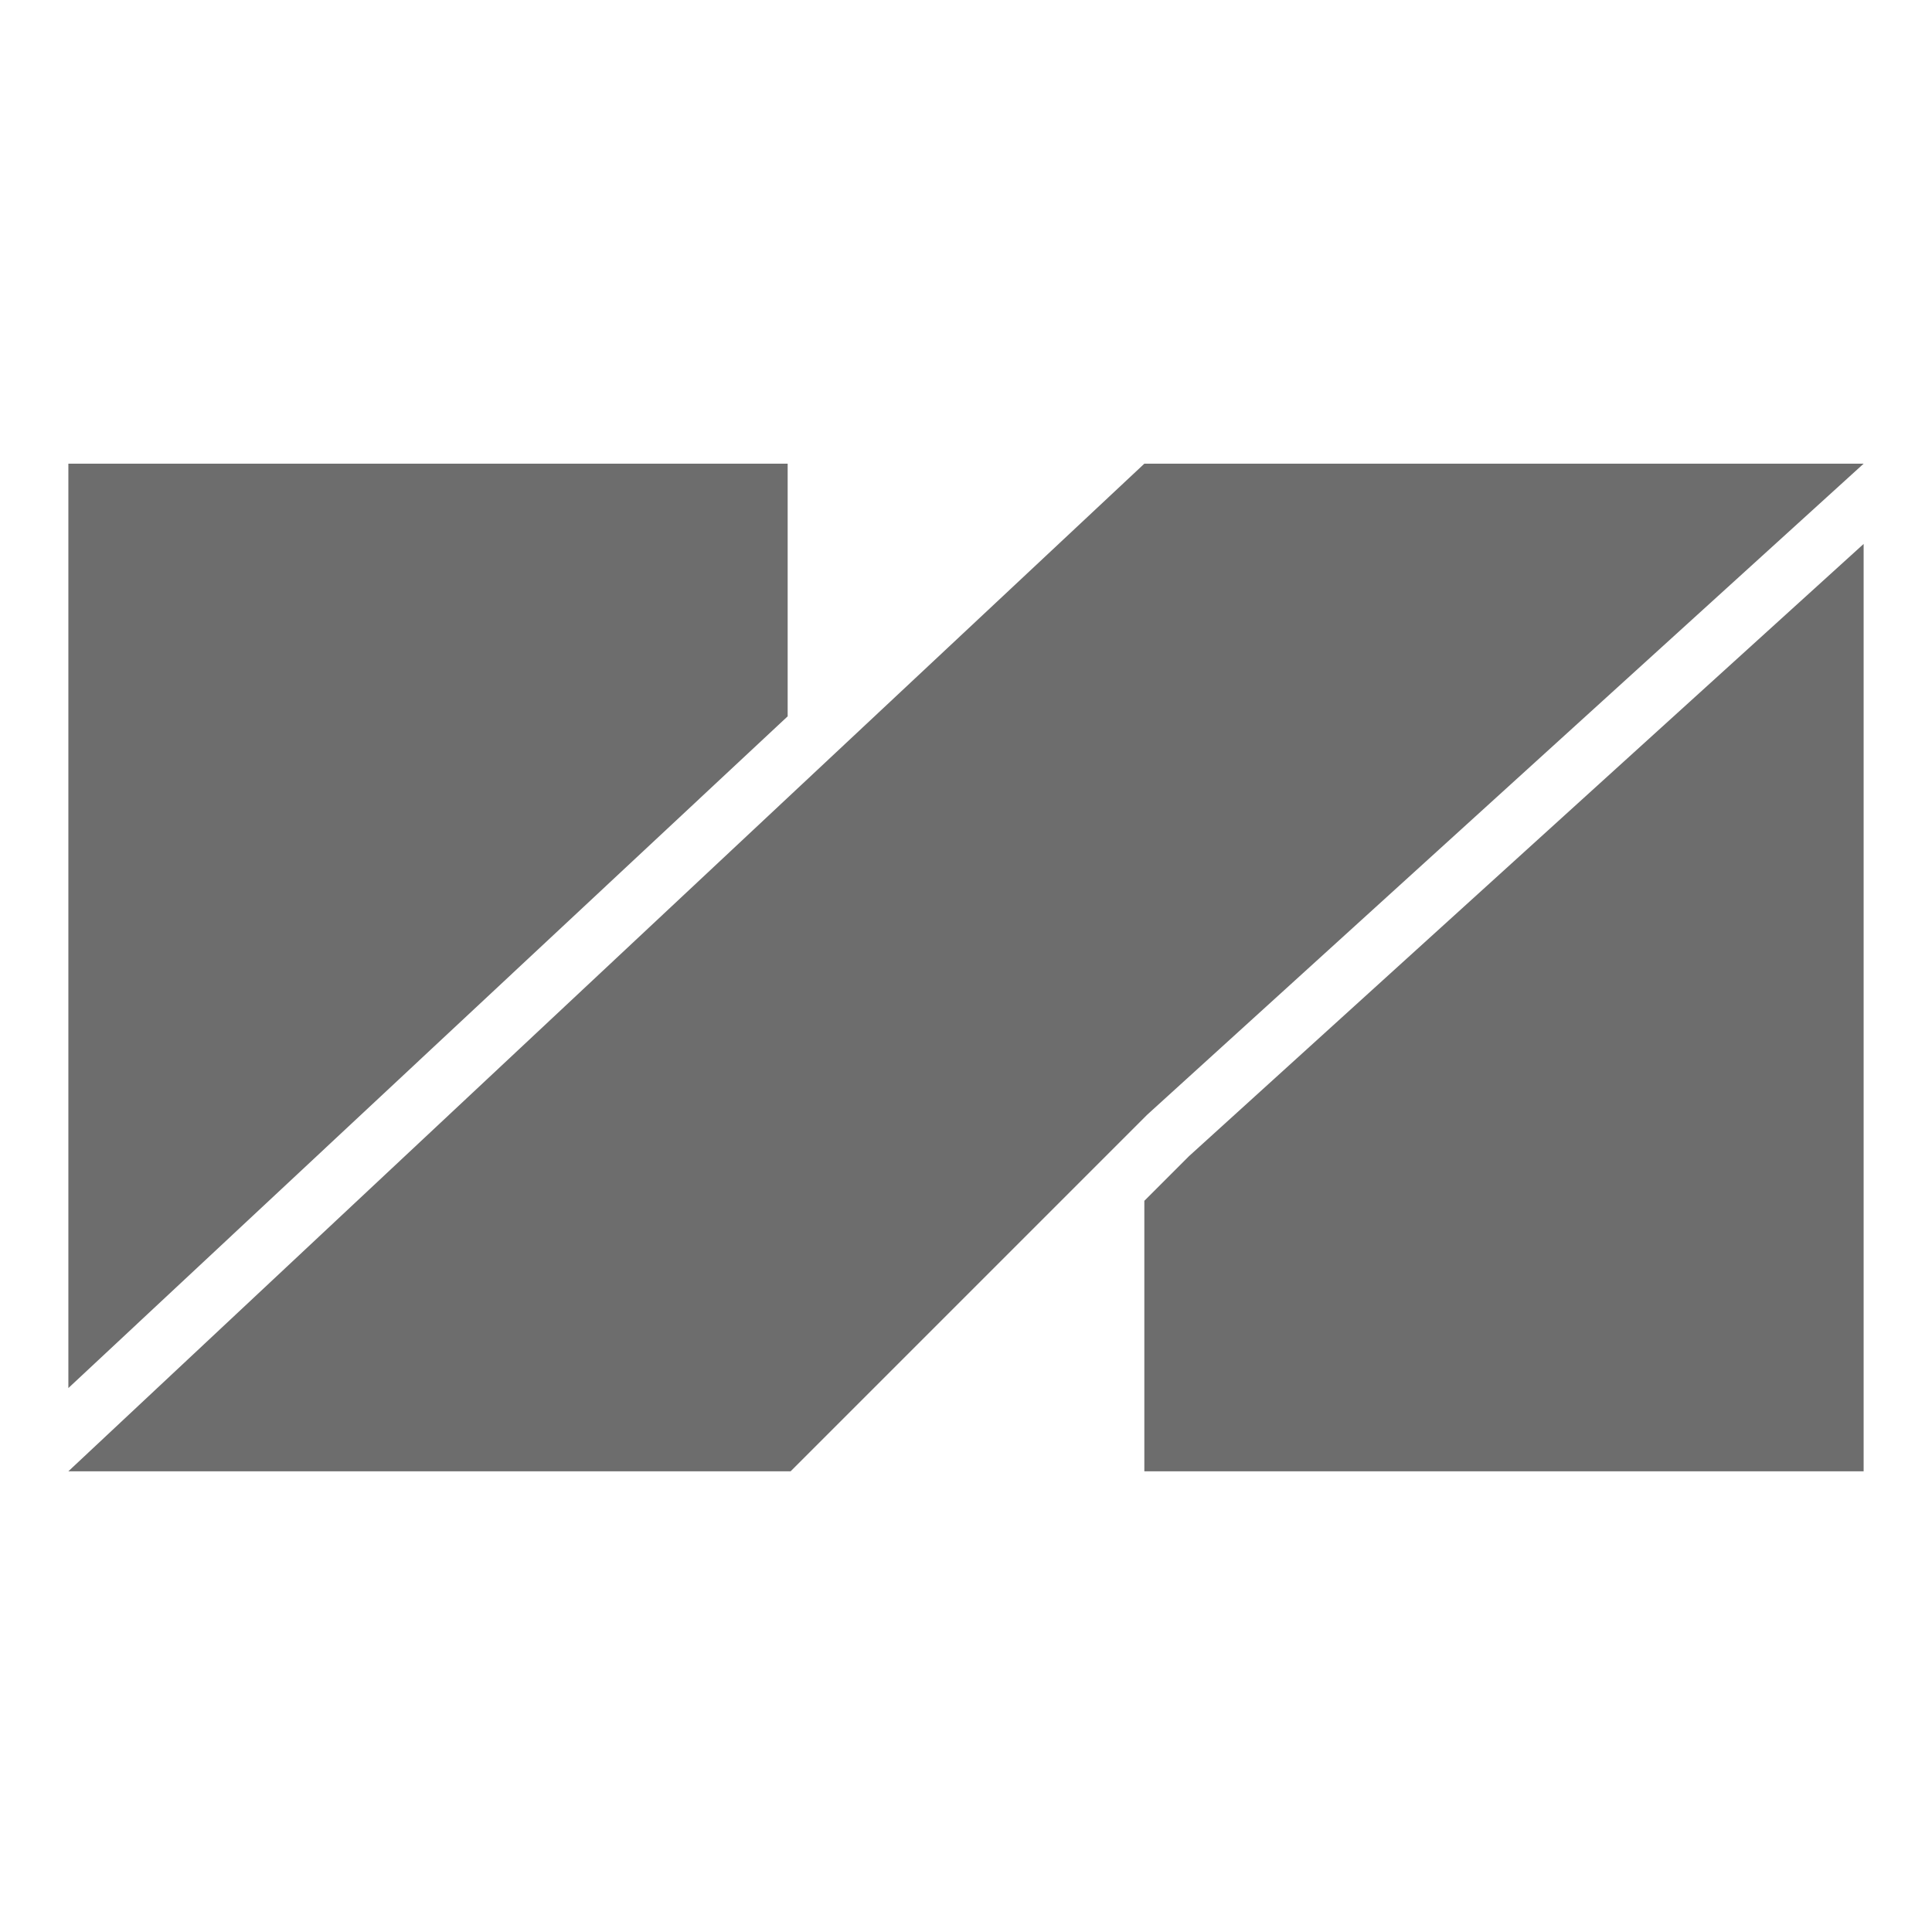
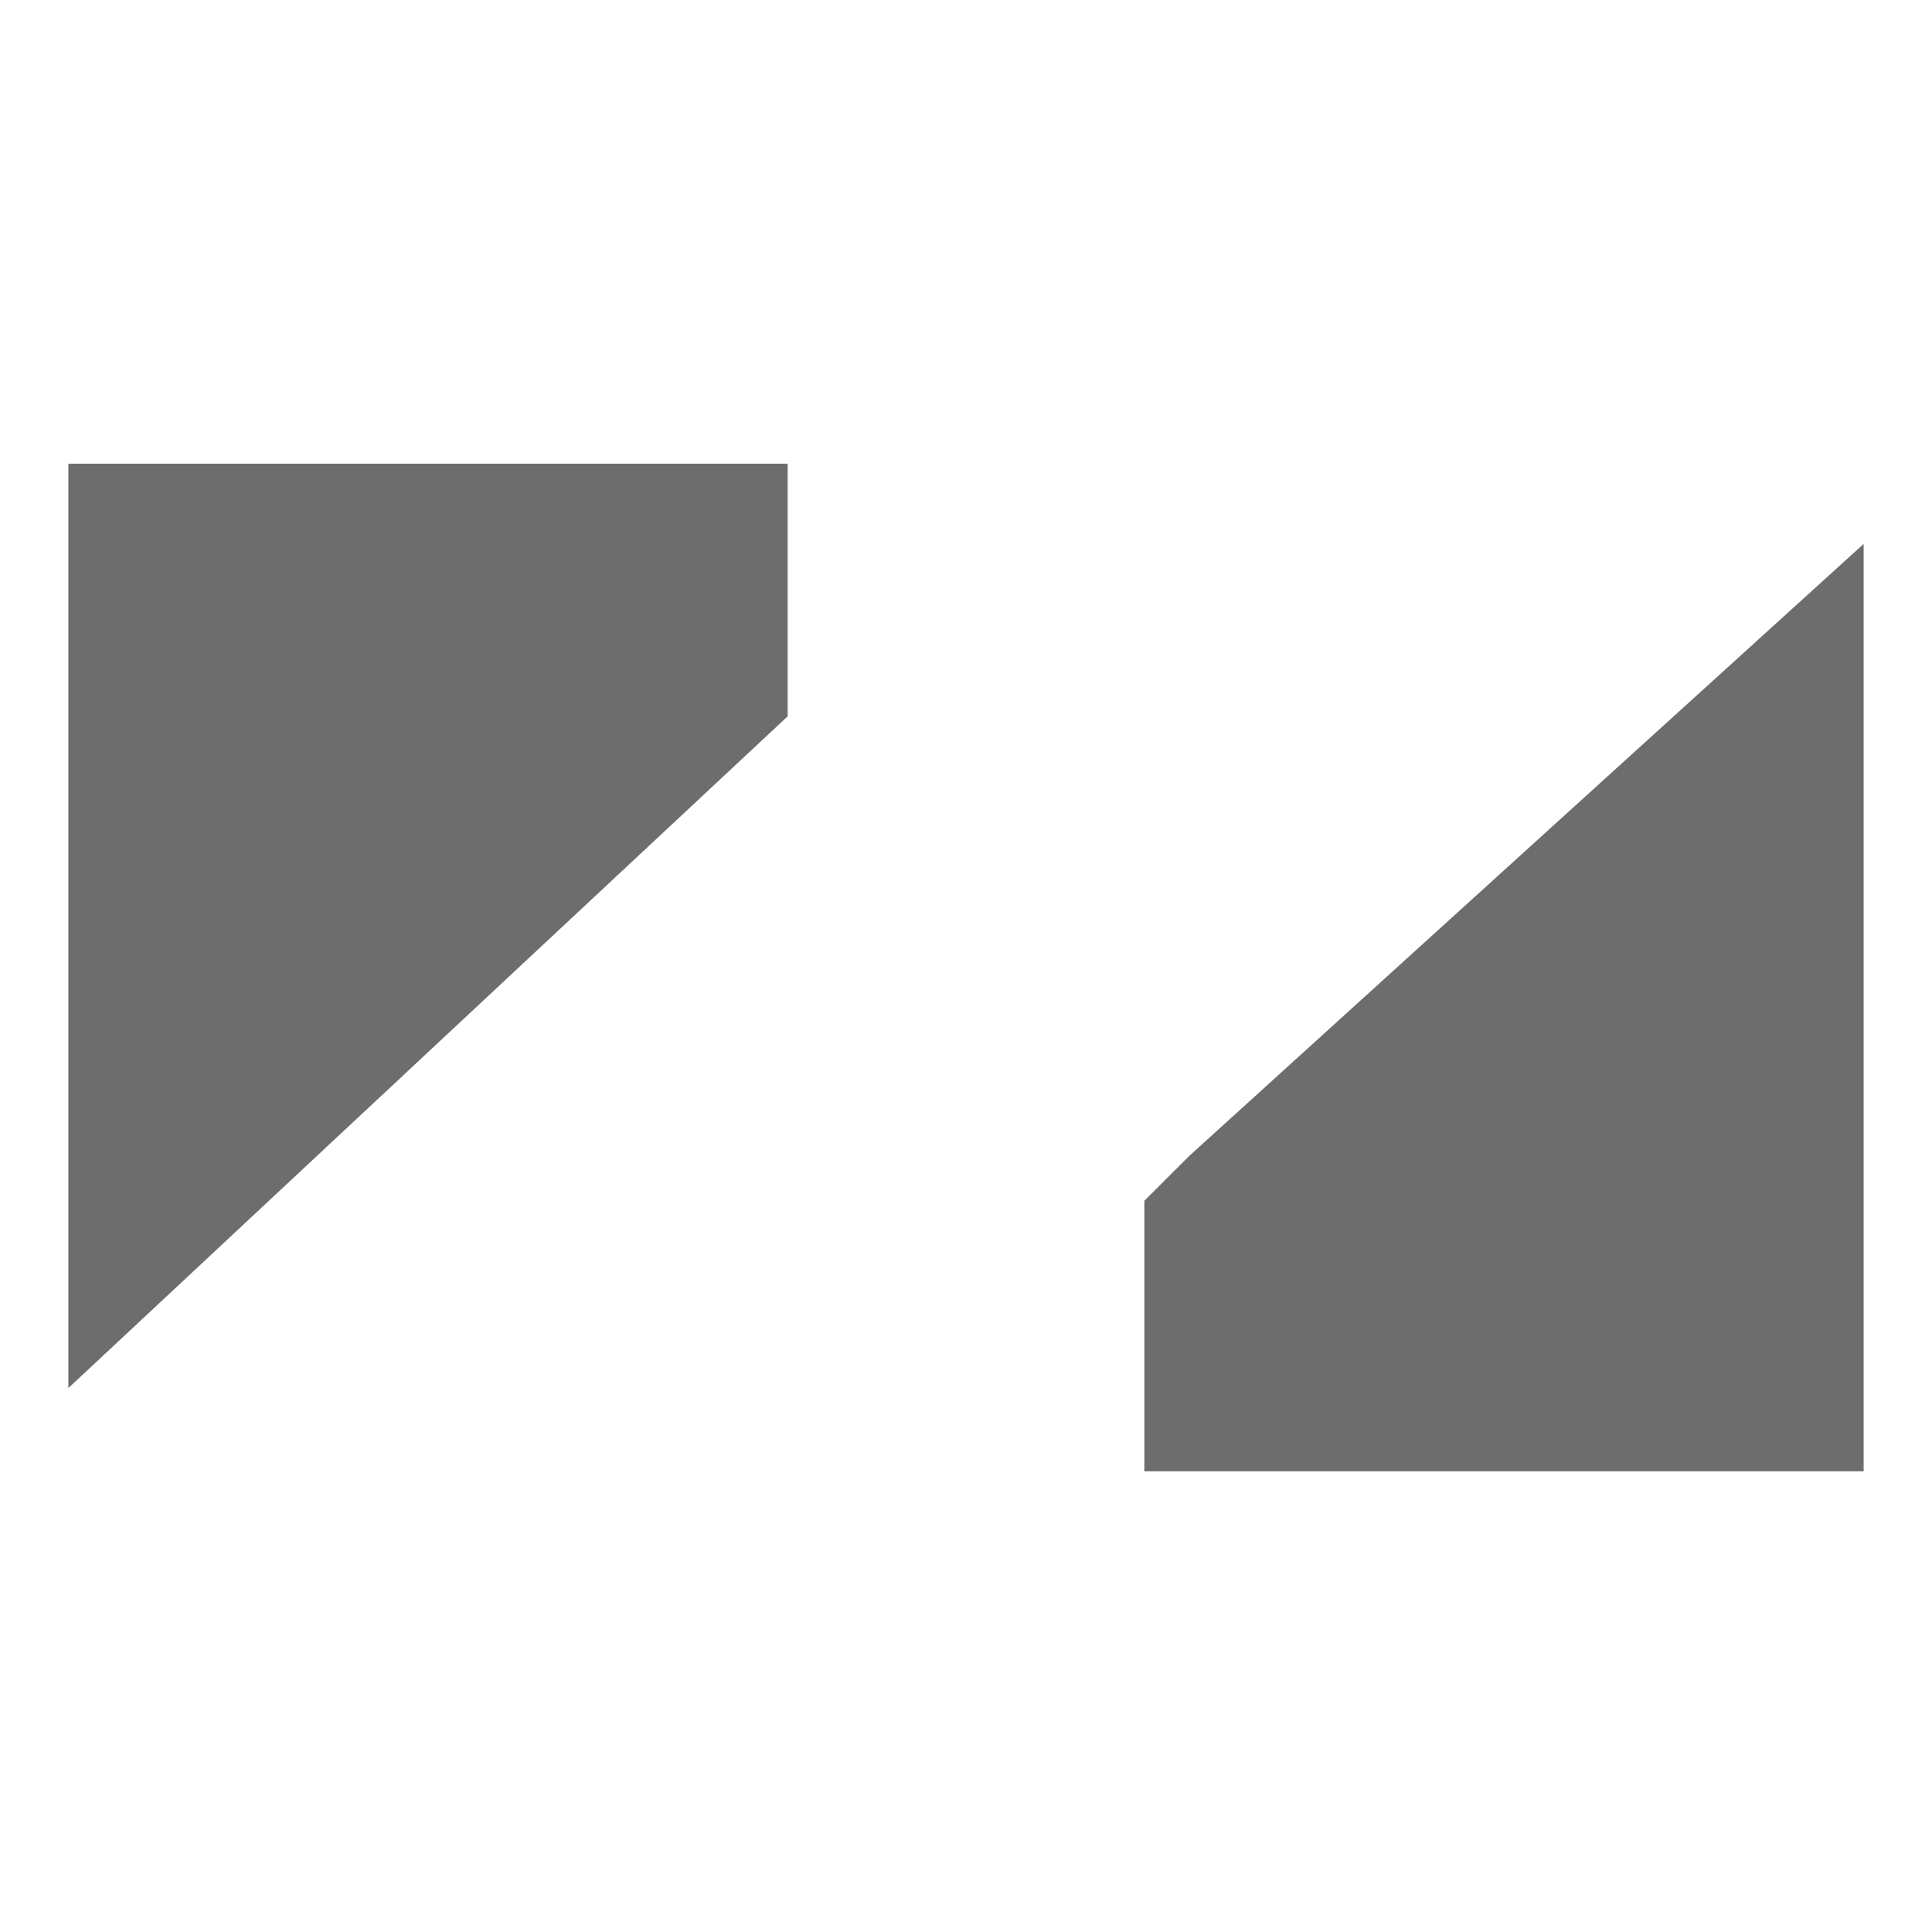
<svg xmlns="http://www.w3.org/2000/svg" version="1.1" id="Layer_1" x="0px" y="0px" viewBox="0 0 65 65" style="enable-background:new 0 0 65 65;" xml:space="preserve">
  <style type="text/css">
	.st0{fill:#6D6D6D;}
</style>
  <g>
-     <polygon class="st0" points="62.7,15.6 38.5,15.6 2.3,49.5 26.6,49.5 38.6,37.5  " />
    <polygon class="st0" points="26.5,24.1 26.5,15.6 2.3,15.6 2.3,32.5 2.3,46.7  " />
    <polygon class="st0" points="40,38.9 38.5,40.4 38.5,49.5 62.7,49.5 62.7,32.5 62.7,18.3  " />
  </g>
</svg>